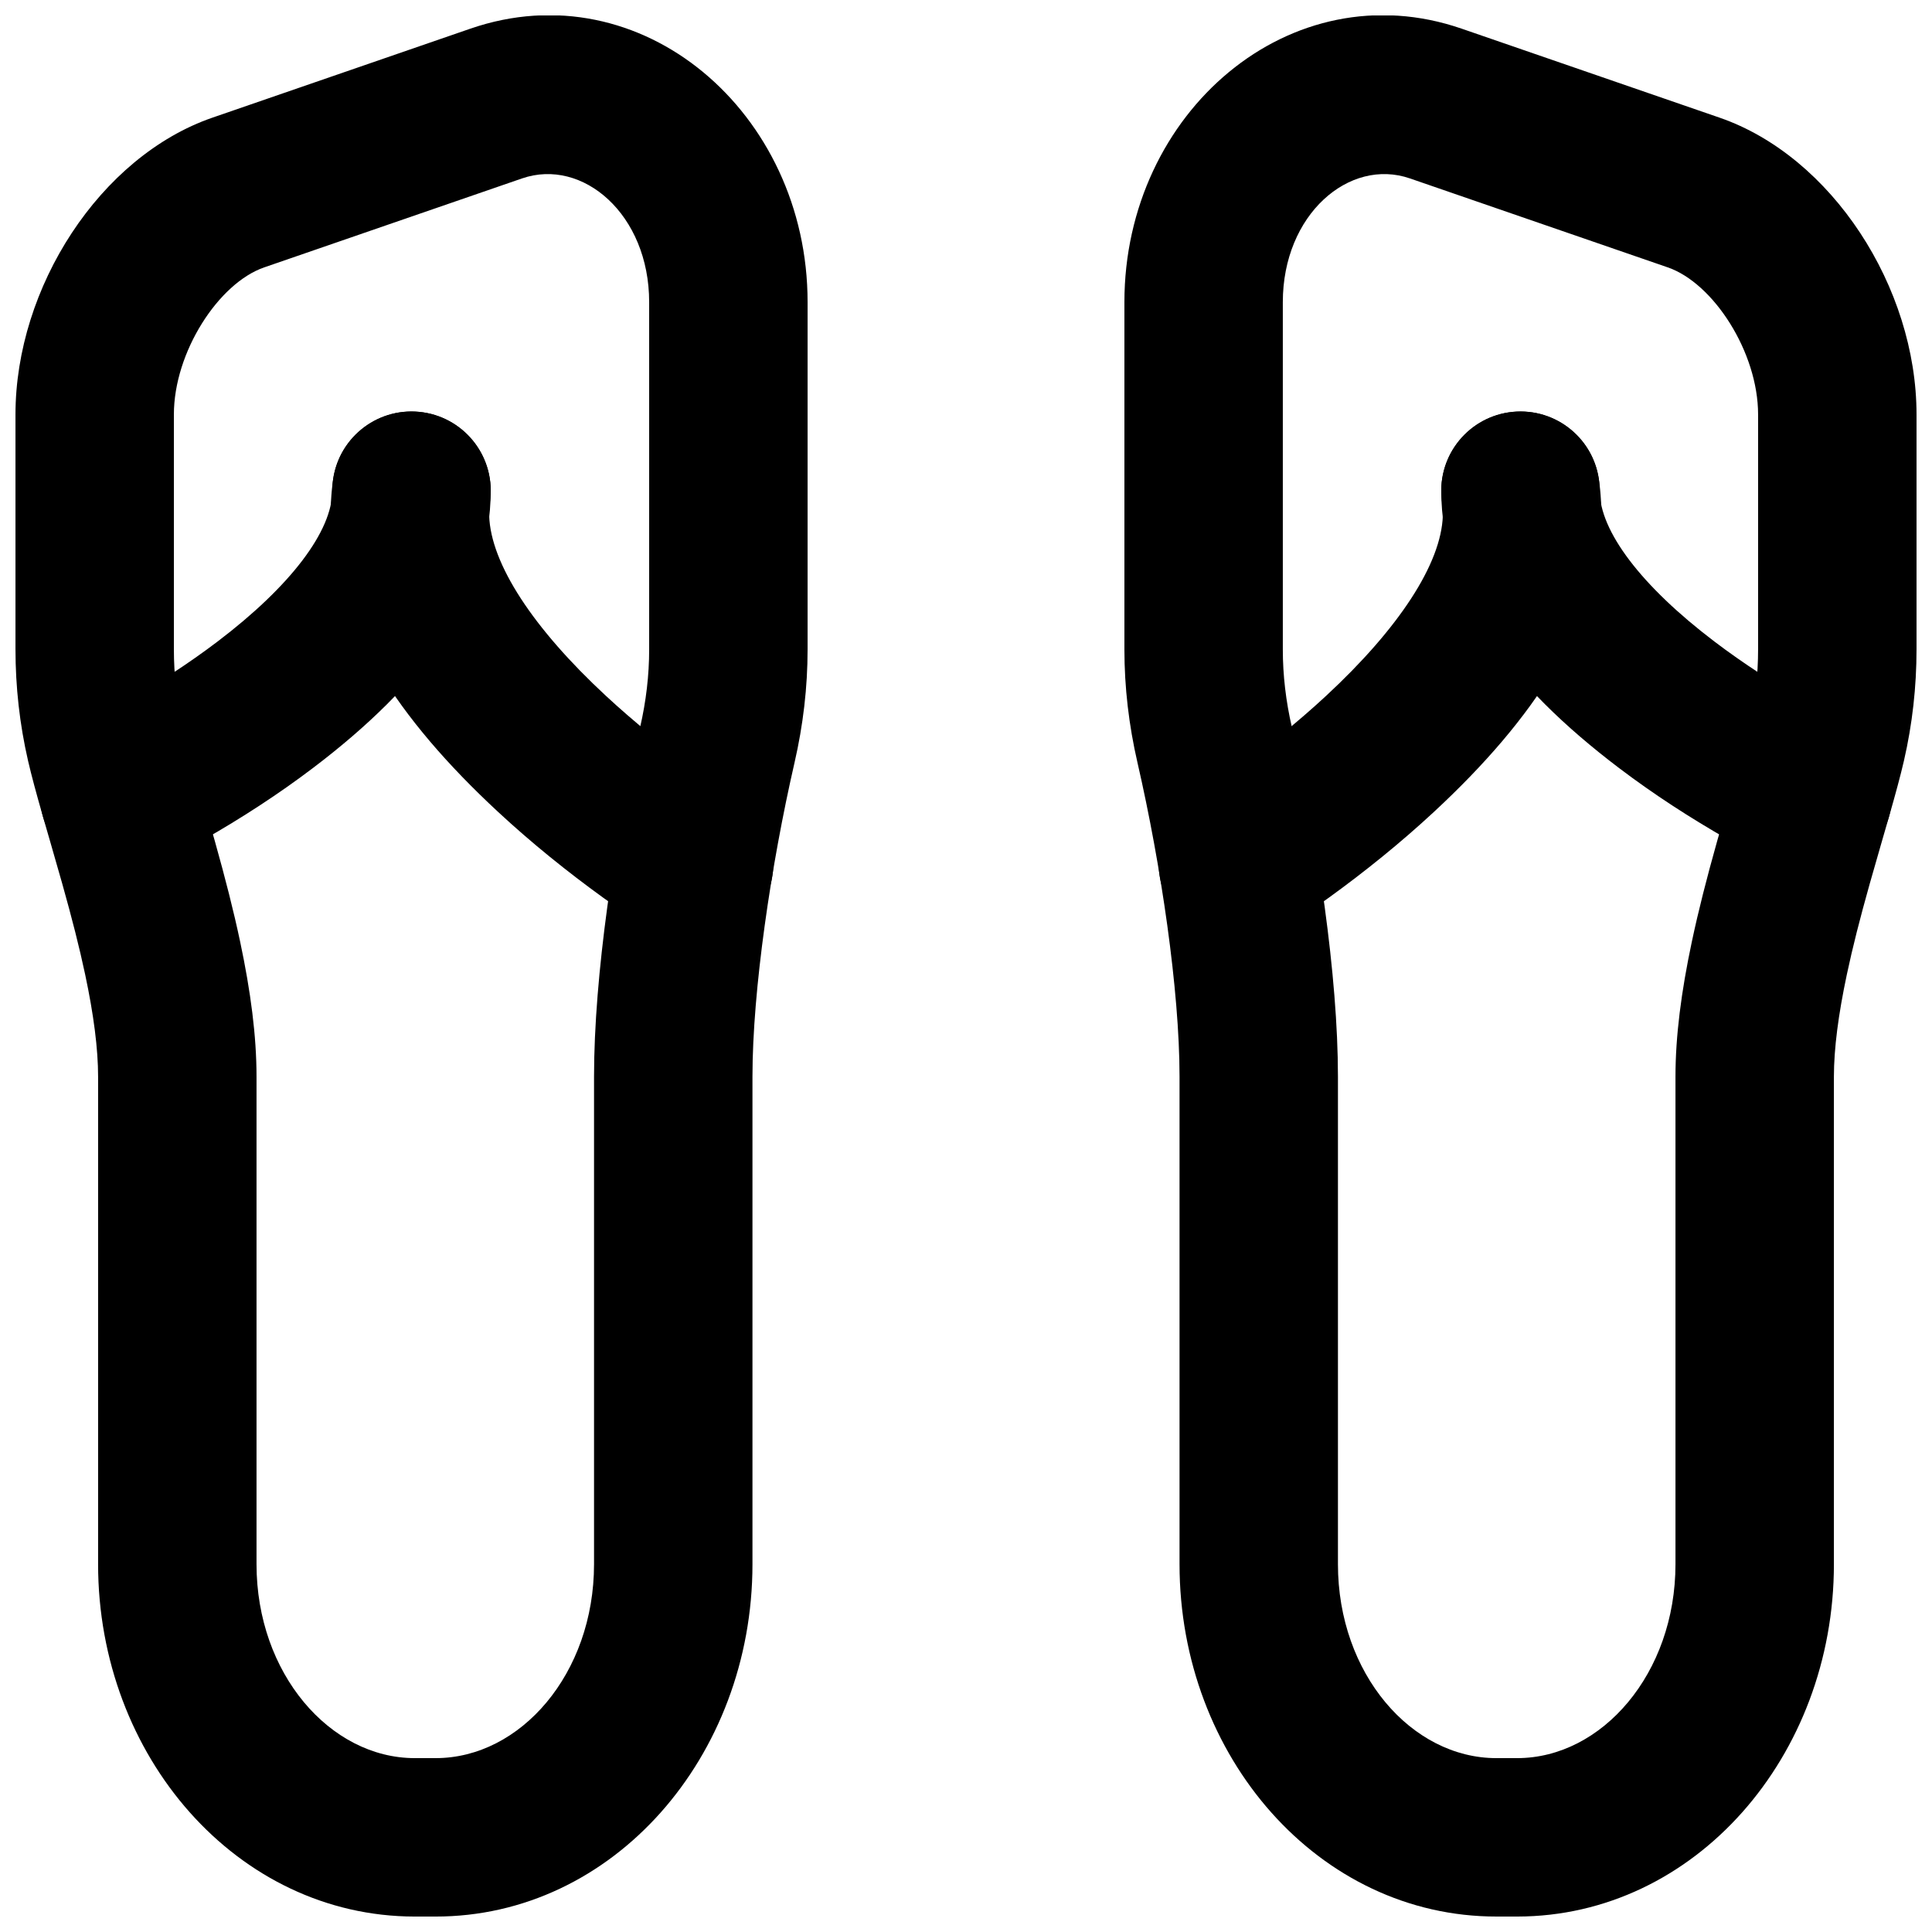
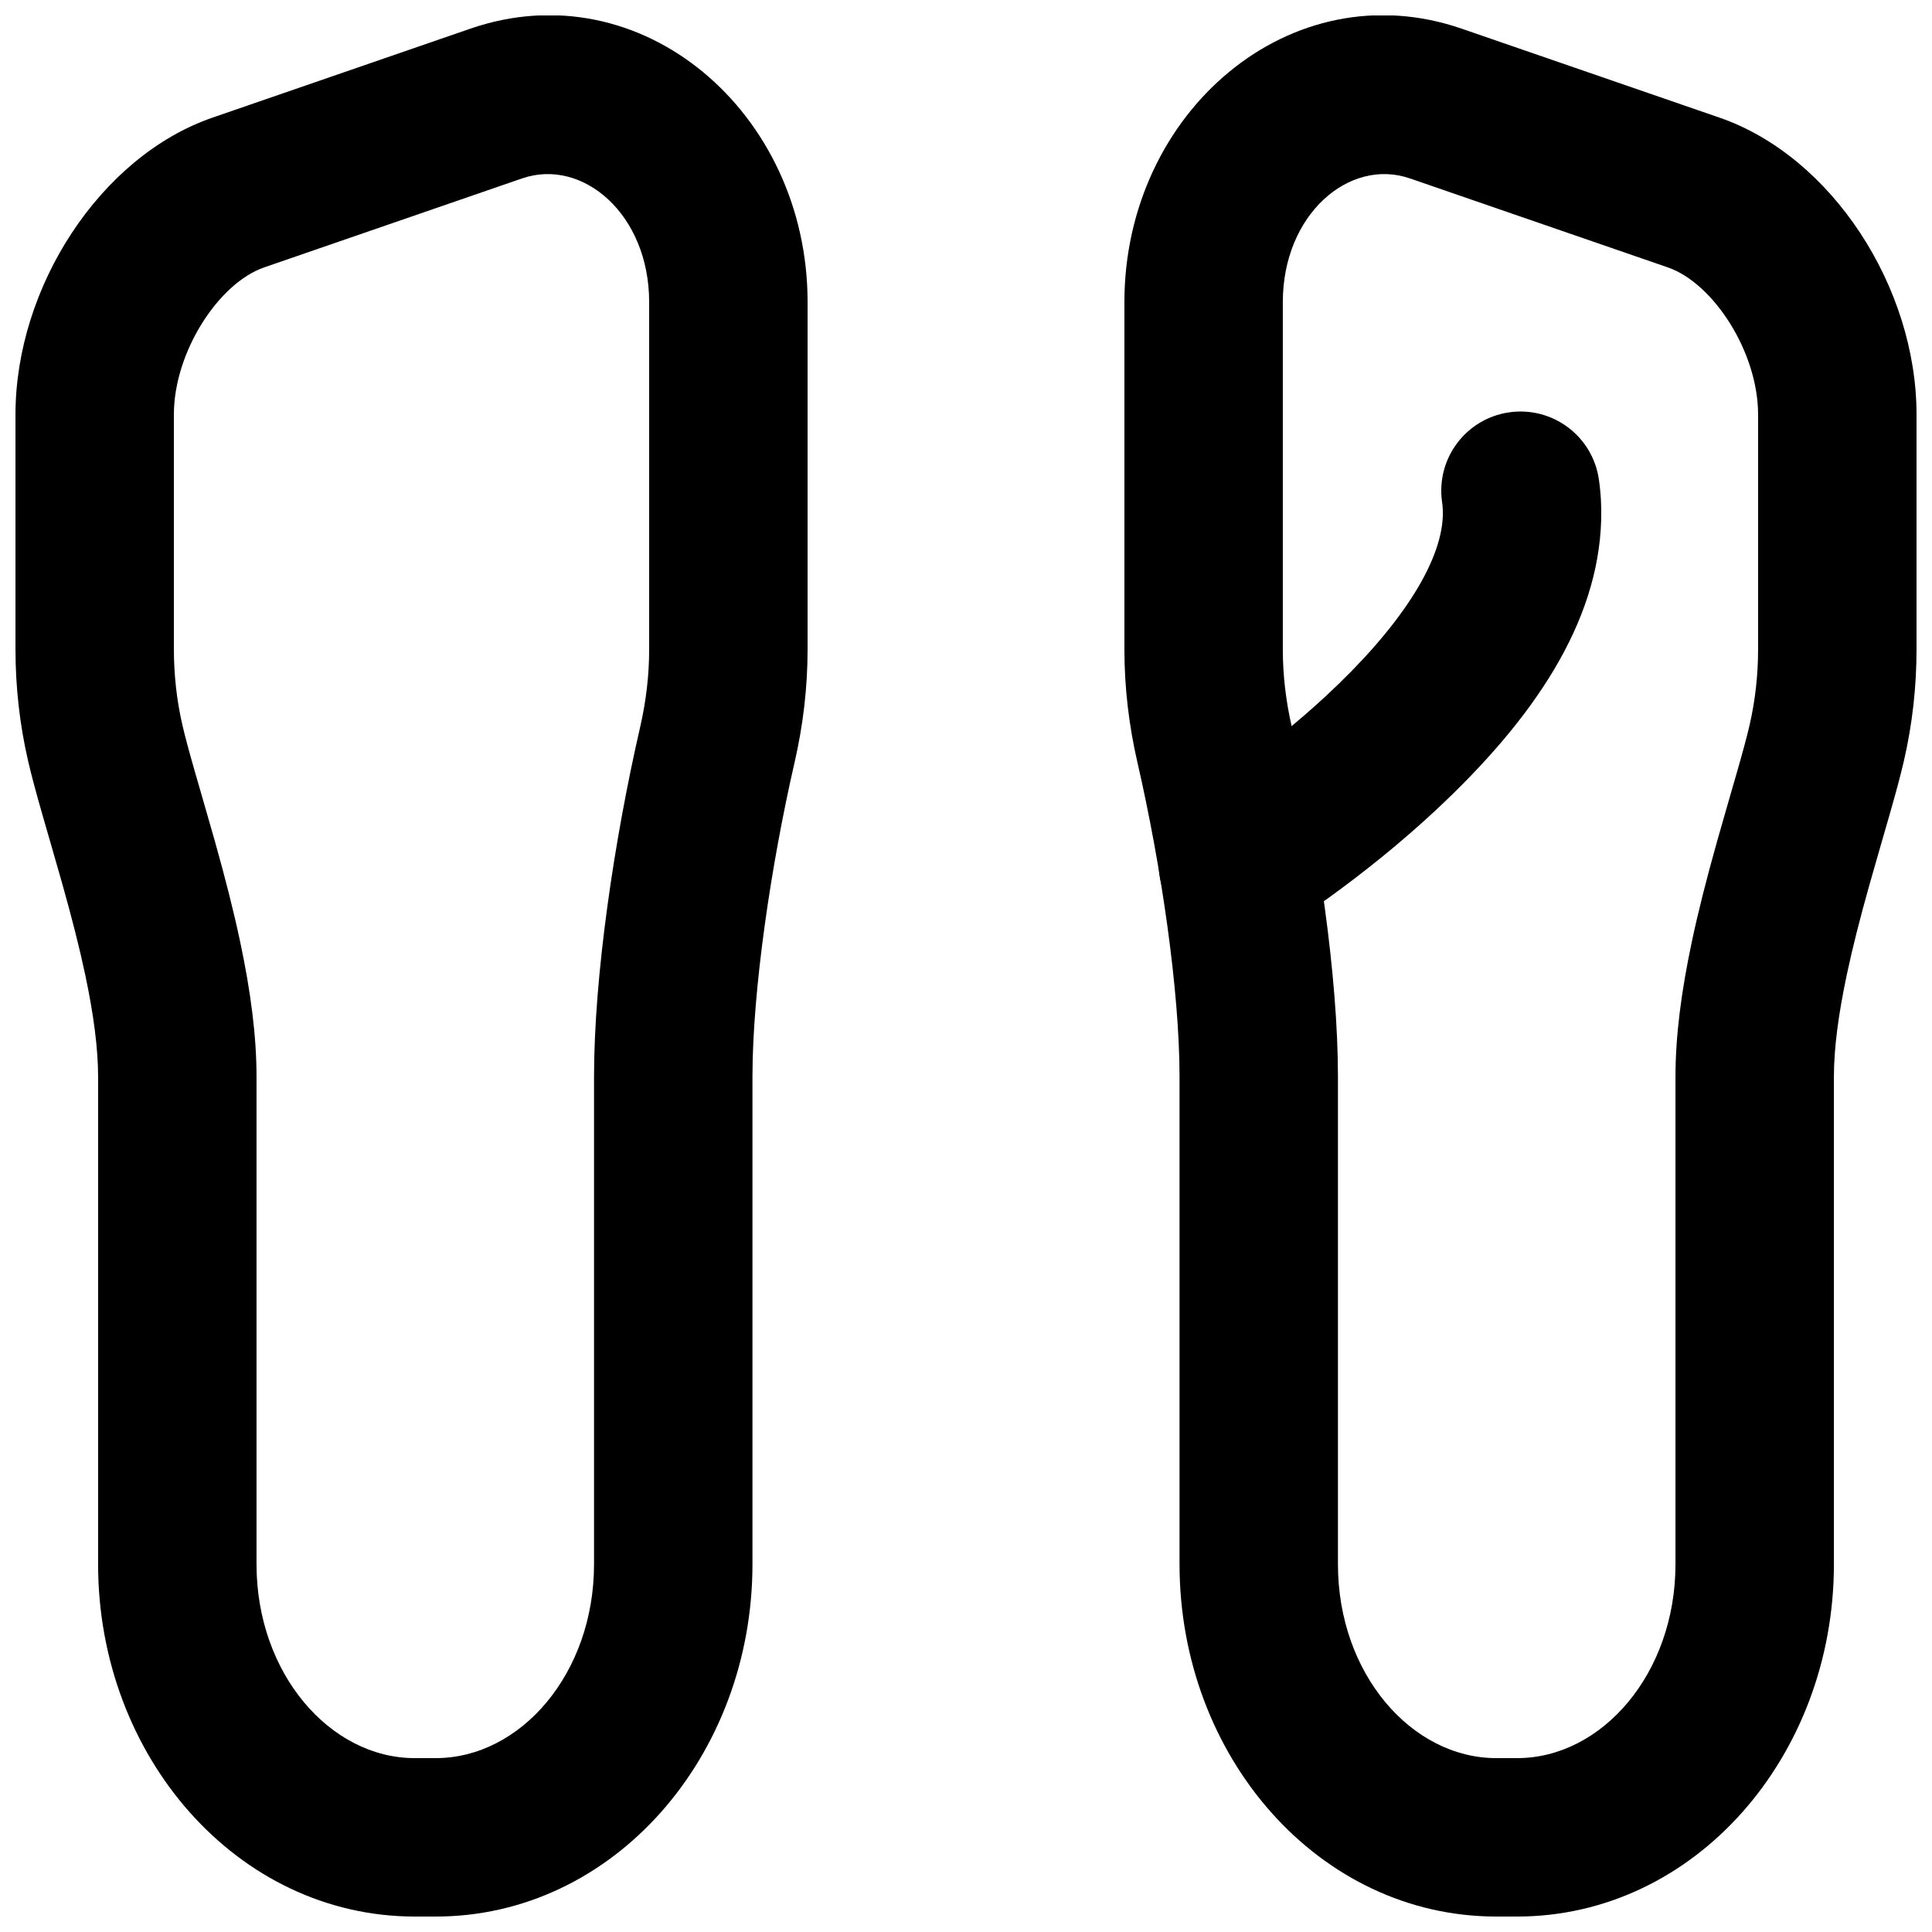
<svg xmlns="http://www.w3.org/2000/svg" width="800px" height="800px" version="1.1" viewBox="144 144 512 512">
  <defs>
    <clipPath id="b">
      <path d="m148.09 148.09h210.91v503.81h-210.91z" />
    </clipPath>
    <clipPath id="a">
      <path d="m441 148.09h210.9v503.81h-210.9z" />
    </clipPath>
  </defs>
  <g clip-path="url(#b)">
    <path d="m343.41 558.53v-129.2c0-22.875 4.918-56.113 11.137-83.172 2.293-9.949 3.473-20.023 3.473-30.062v-92.027c0-50.355-44.102-88.086-89.363-72.473l-68.332 23.574c-29.789 10.27-52.223 44.949-52.223 78.688v62.156c0 10.012 1.109 19.922 3.324 29.559 0.953 4.113 2.18 8.648 4.102 15.344-0.43-1.496 3.805 13.121 4.973 17.289 2.594 9.23 4.535 16.84 6.062 24.023 2.262 10.648 3.434 19.688 3.434 27.102v129.2c0 50.918 36.836 93.316 83.855 93.375h5.535c47.105 0.047 84.023-42.363 84.023-93.375zm-89.531 51.391c-22.43-0.027-41.898-22.441-41.898-51.391v-129.2c0-10.75-1.531-22.539-4.352-35.824-1.742-8.203-3.891-16.629-6.707-26.66-1.227-4.356-5.516-19.168-5.043-17.52-1.734-6.039-2.805-10.008-3.543-13.195-1.496-6.5-2.254-13.254-2.254-20.117v-62.156c0-16.535 11.836-34.828 23.93-38.996l68.336-23.578c16.07-5.543 33.688 9.531 33.688 32.785v92.027c0 6.816-0.809 13.734-2.402 20.648-6.871 29.887-12.207 65.957-12.207 92.586v129.2c0 29.012-19.504 51.418-42 51.391z" fill-rule="evenodd" />
  </g>
-   <path d="m232.06 274.04c0 10.699-10.996 25.246-30.426 39.988-7.68 5.828-16.008 11.207-24.344 15.961-4.965 2.832-8.75 4.789-10.727 5.731-10.469 4.988-14.91 17.516-9.926 27.98 4.988 10.465 17.516 14.91 27.98 9.922 2.863-1.363 7.551-3.785 13.477-7.168 9.82-5.602 19.648-11.945 28.914-18.977 28.98-21.988 47.035-45.875 47.035-73.438 0-11.594-9.398-20.992-20.992-20.992s-20.992 9.398-20.992 20.992z" fill-rule="evenodd" />
-   <path d="m339 355.08c-1.953-1.211-5.668-3.676-10.535-7.195-8.176-5.906-16.348-12.484-23.906-19.492-19.219-17.82-30.523-34.98-30.922-47.738-0.039-1.238 0.027-2.43 0.195-3.586 1.668-11.473-6.281-22.125-17.754-23.793-11.473-1.668-22.125 6.281-23.793 17.754-0.527 3.617-0.727 7.269-0.609 10.941 0.844 26.984 17.586 52.402 44.336 77.207 8.914 8.27 18.391 15.891 27.863 22.738 5.723 4.133 10.246 7.137 12.996 8.844 9.852 6.113 22.793 3.078 28.906-6.773 6.109-9.852 3.078-22.793-6.777-28.906z" fill-rule="evenodd" />
  <g clip-path="url(#a)">
    <path d="m498.57 558.53v-129.2c0-26.629-5.336-62.699-12.203-92.578-1.598-6.922-2.406-13.84-2.406-20.656v-92.027c0-23.254 17.621-38.328 33.691-32.785l68.328 23.574c12.098 4.172 23.934 22.465 23.934 39v62.156c0 6.863-0.758 13.617-2.258 20.148-0.73 3.156-1.805 7.125-3.539 13.164 0.473-1.648-3.816 13.164-5.039 17.52-2.82 10.031-4.969 18.457-6.711 26.66-2.82 13.285-4.348 25.074-4.348 35.824v129.2c0 28.949-19.473 51.363-41.926 51.391h-5.496c-22.523 0.027-42.027-22.379-42.027-51.391zm47.547 93.375c47.047-0.059 83.887-42.457 83.887-93.375v-129.2c0-7.414 1.172-16.453 3.434-27.102 1.523-7.184 3.465-14.793 6.059-24.023 1.172-4.168 5.402-18.785 4.973-17.289 1.922-6.695 3.148-11.23 4.094-15.312 2.227-9.668 3.336-19.578 3.336-29.59v-62.156c0-33.738-22.438-68.418-52.23-78.688l-68.324-23.574c-45.262-15.613-89.367 22.117-89.367 72.473v92.027c0 10.039 1.18 20.113 3.477 30.074 6.219 27.047 11.133 60.285 11.133 83.16v129.2c0 51.012 36.922 93.422 84.023 93.375z" fill-rule="evenodd" />
  </g>
-   <path d="m525.95 274.04c0 27.562 18.055 51.449 47.035 73.438 9.266 7.031 19.094 13.375 28.914 18.977 5.926 3.383 10.613 5.805 13.477 7.168 10.465 4.988 22.992 0.543 27.98-9.922 4.984-10.465 0.543-22.992-9.922-27.98-1.98-0.941-5.766-2.898-10.73-5.731-8.336-4.754-16.664-10.133-24.344-15.961-19.43-14.742-30.426-29.289-30.426-39.988 0-11.594-9.398-20.992-20.992-20.992s-20.992 9.398-20.992 20.992z" fill-rule="evenodd" />
  <path d="m483.13 390.76c2.75-1.707 7.273-4.711 12.996-8.844 9.473-6.848 18.945-14.469 27.863-22.738 26.75-24.805 43.492-50.223 44.336-77.207 0.117-3.672-0.082-7.324-0.609-10.941-1.668-11.473-12.32-19.422-23.793-17.754-11.473 1.668-19.422 12.32-17.754 23.793 0.168 1.156 0.234 2.348 0.195 3.586-0.402 12.758-11.703 29.918-30.922 47.738-7.559 7.008-15.734 13.586-23.906 19.492-4.871 3.519-8.582 5.984-10.539 7.195-9.852 6.113-12.883 19.055-6.773 28.906 6.113 9.852 19.051 12.887 28.906 6.773z" fill-rule="evenodd" />
</svg>